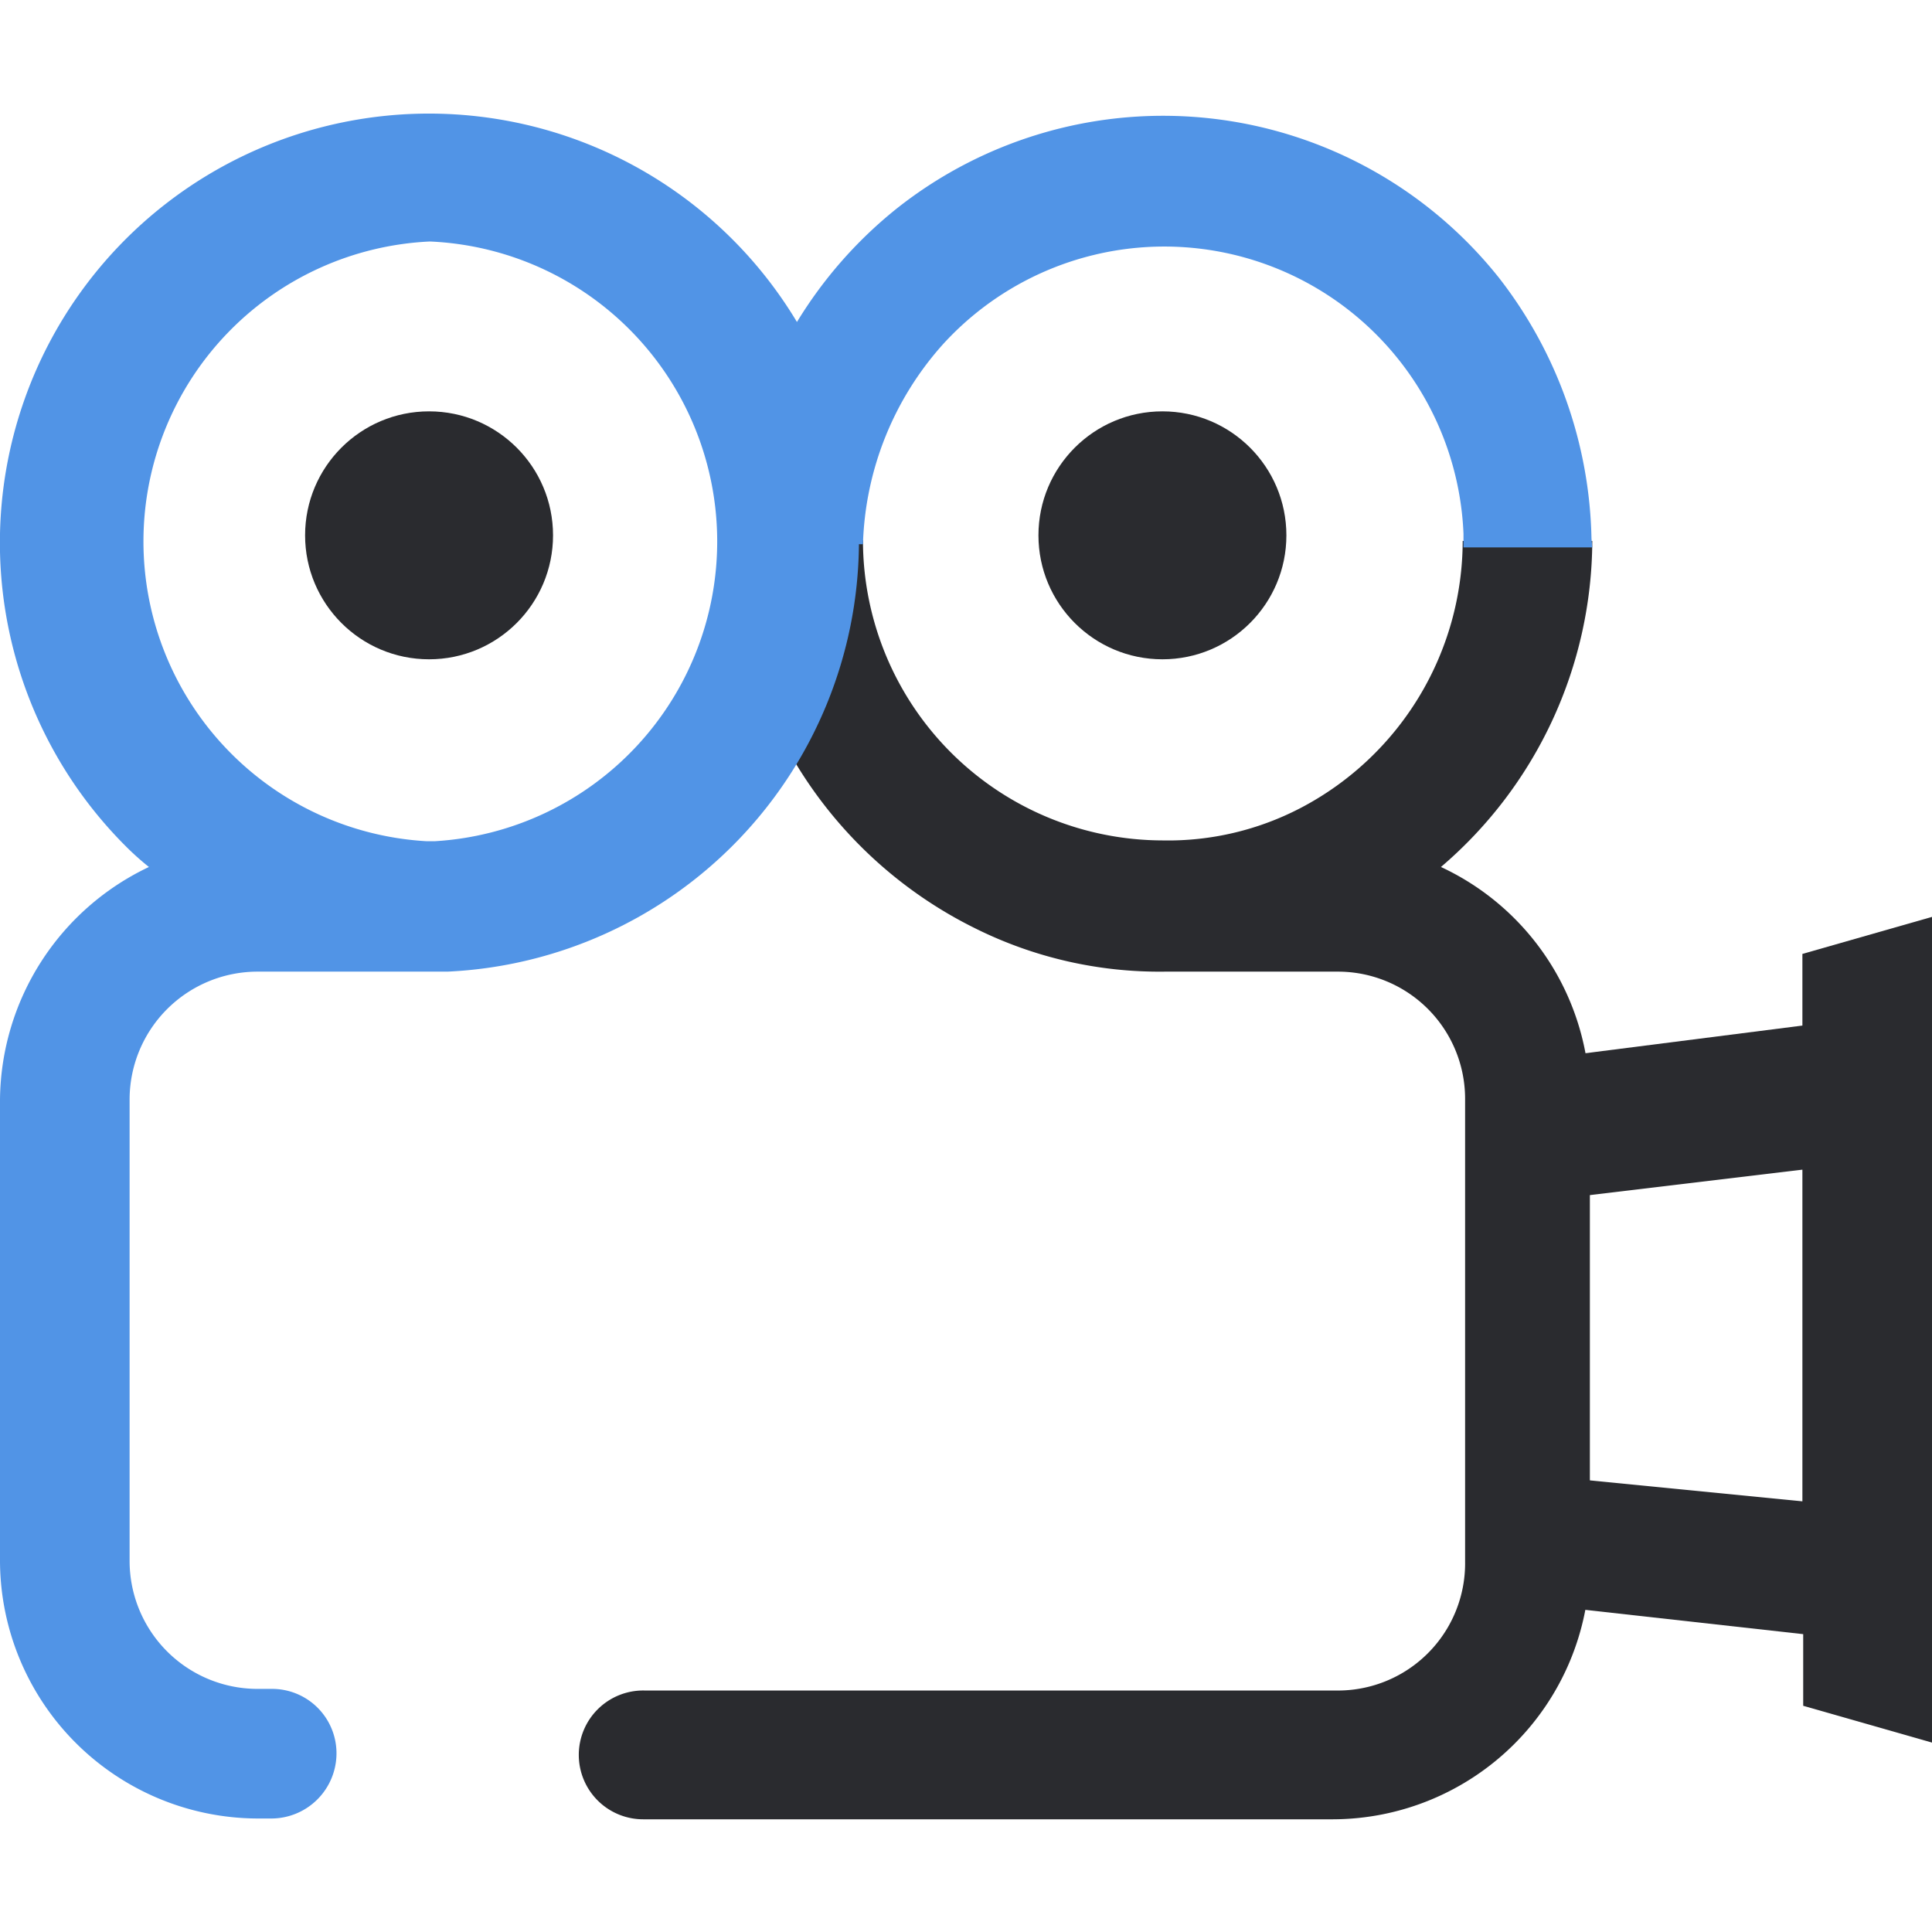
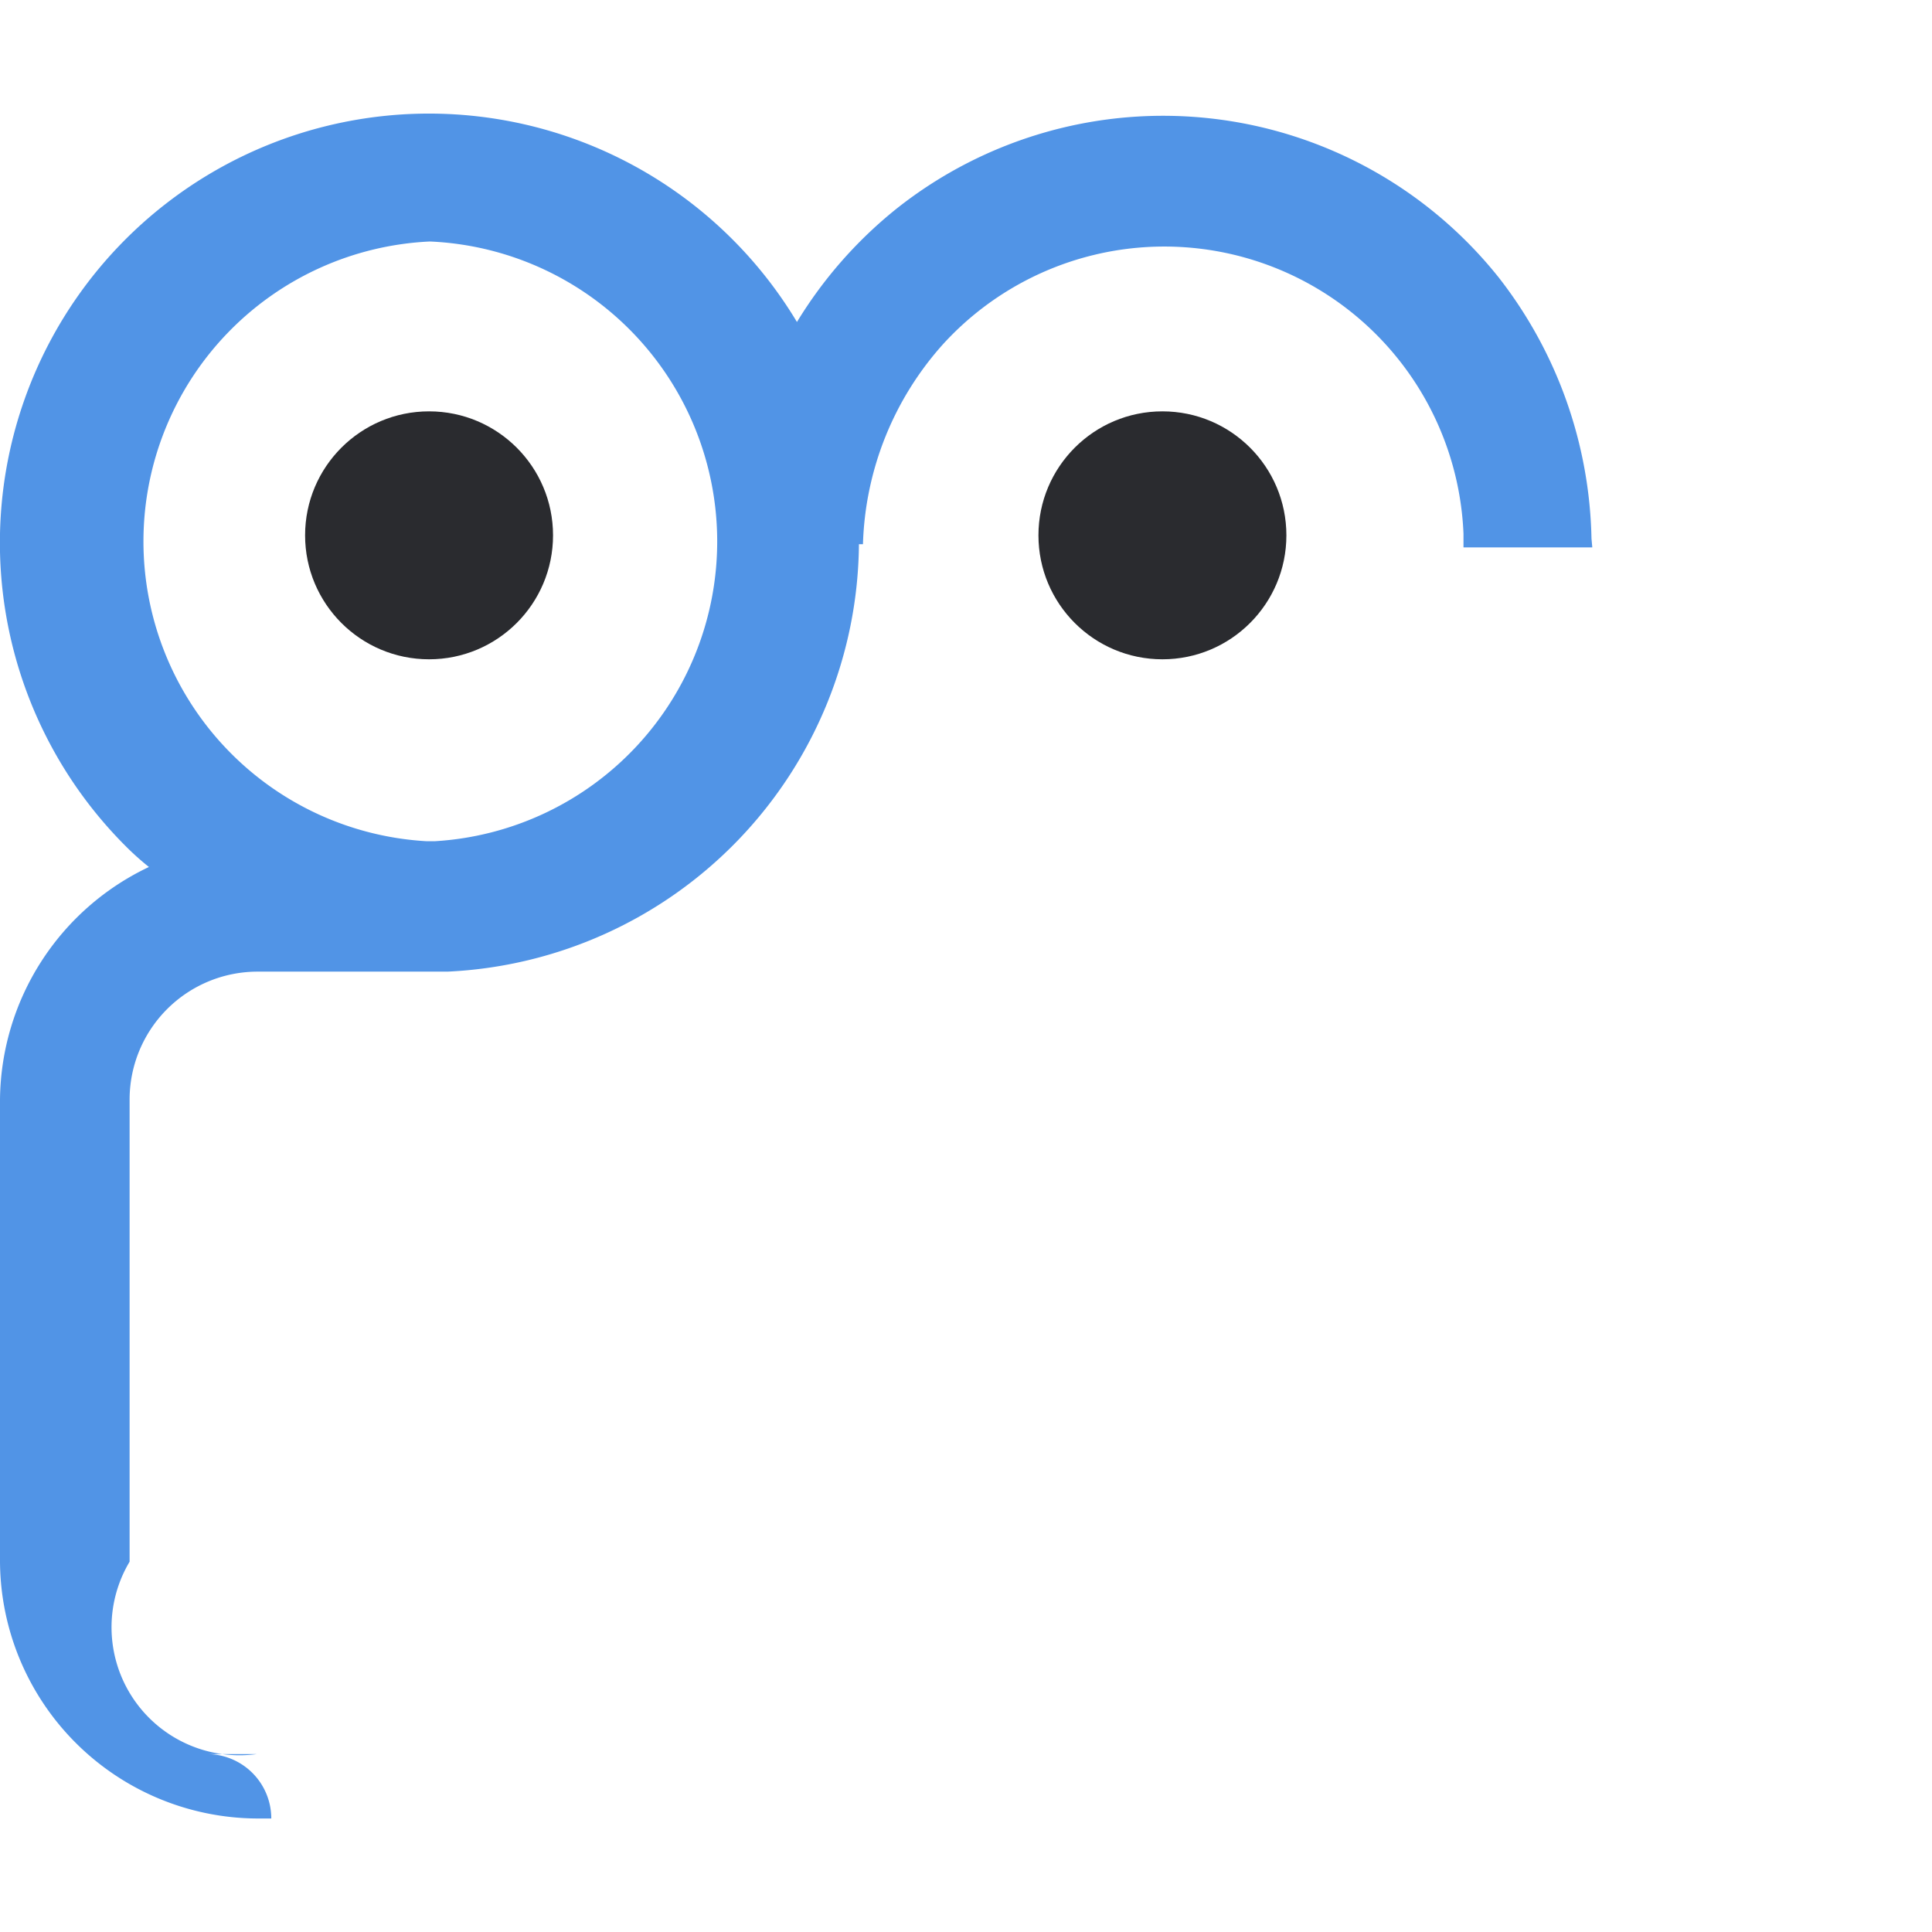
<svg xmlns="http://www.w3.org/2000/svg" id="Layer_1" data-name="Layer 1" viewBox="0 0 24 24">
  <defs>
    <style>.cls-1{fill:#2a2b2f;}.cls-2{fill:#5194e6;}</style>
  </defs>
  <title>2-belgesel_24</title>
  <g id="Group_11530" data-name="Group 11530">
    <g id="Group_11516" data-name="Group 11516">
      <g id="Ellipse_186" data-name="Ellipse 186">
        <g id="Ellipse_195" data-name="Ellipse 195">
          <circle id="Ellipse_197" data-name="Ellipse 197" class="cls-1" cx="14.44" cy="6.65" r="1.54" />
        </g>
      </g>
      <g id="Group_11531" data-name="Group 11531">
-         <path id="Path_25308" data-name="Path 25308" class="cls-1" d="M24,12.39h0v-1l-1.61.46v.89l-3.14.4a.81.81,0,0,0-.65.79v.14a.8.8,0,0,0,.8.8h.15l2.84-.34v4.12l-2.84-.28a.8.8,0,0,0-.94.64.76.76,0,0,0,0,.15h0a.81.81,0,0,0,.65.79l3.14.35v.89l1.61.46V20.52h0Z" />
-         <path id="Path_25309" data-name="Path 25309" class="cls-1" d="M19.78,6.72H18.17v0a3.75,3.75,0,0,1-2,3.31,3.56,3.56,0,0,1-1.73.41h0a3.73,3.73,0,0,1-3.72-3.73v0H9.11a5.39,5.39,0,0,0,3,4.82,5.13,5.13,0,0,0,2.36.54h0l.24,0h1.91a1.58,1.58,0,0,1,1.58,1.58V19.4A1.58,1.58,0,0,1,16.59,21H8a.8.8,0,0,0-.81.8h0a.8.8,0,0,0,.81.8h8.56a3.2,3.2,0,0,0,3.19-3.18V13.65a3.2,3.2,0,0,0-1.85-2.88A5.35,5.35,0,0,0,19.78,6.72Z" />
-       </g>
+         </g>
      <g id="Ellipse_188" data-name="Ellipse 188">
        <g id="Ellipse_196" data-name="Ellipse 196">
          <circle id="Ellipse_198" data-name="Ellipse 198" class="cls-1" cx="5.33" cy="6.65" r="1.54" />
        </g>
      </g>
    </g>
-     <path id="Path_25310" data-name="Path 25310" class="cls-2" d="M19.77,6.69a5.44,5.44,0,0,0-1.15-3.24,5.33,5.33,0,0,0-7.48-.86A5.4,5.4,0,0,0,9.9,4a5.33,5.33,0,1,0-8.34,6.51,3.4,3.4,0,0,0,.29.26A3.23,3.23,0,0,0,0,13.66V19.4a3.21,3.21,0,0,0,3.19,3.19h.18a.81.81,0,0,0,.81-.81h0a.8.8,0,0,0-.81-.8H3.19A1.59,1.59,0,0,1,1.61,19.4V13.65a1.59,1.59,0,0,1,1.58-1.58H5.56a5.36,5.36,0,0,0,5.11-5.31h.05v0a3.89,3.89,0,0,1,1-2.49,3.72,3.72,0,0,1,6.46,2.36v.17h1.6ZM5.34,3a3.73,3.73,0,0,1,.06,7.45H5.3A3.73,3.73,0,0,1,5.34,3V2.85h0Z" />
+     <path id="Path_25310" data-name="Path 25310" class="cls-2" d="M19.77,6.69a5.44,5.44,0,0,0-1.15-3.24,5.33,5.33,0,0,0-7.48-.86A5.4,5.4,0,0,0,9.9,4a5.33,5.33,0,1,0-8.34,6.51,3.4,3.4,0,0,0,.29.26A3.23,3.23,0,0,0,0,13.66V19.4a3.21,3.21,0,0,0,3.19,3.19h.18h0a.8.8,0,0,0-.81-.8H3.19A1.59,1.59,0,0,1,1.61,19.4V13.65a1.59,1.59,0,0,1,1.58-1.58H5.56a5.36,5.36,0,0,0,5.11-5.31h.05v0a3.89,3.89,0,0,1,1-2.49,3.72,3.72,0,0,1,6.46,2.36v.17h1.6ZM5.34,3a3.73,3.73,0,0,1,.06,7.45H5.3A3.73,3.73,0,0,1,5.34,3V2.85h0Z" />
  </g>
</svg>